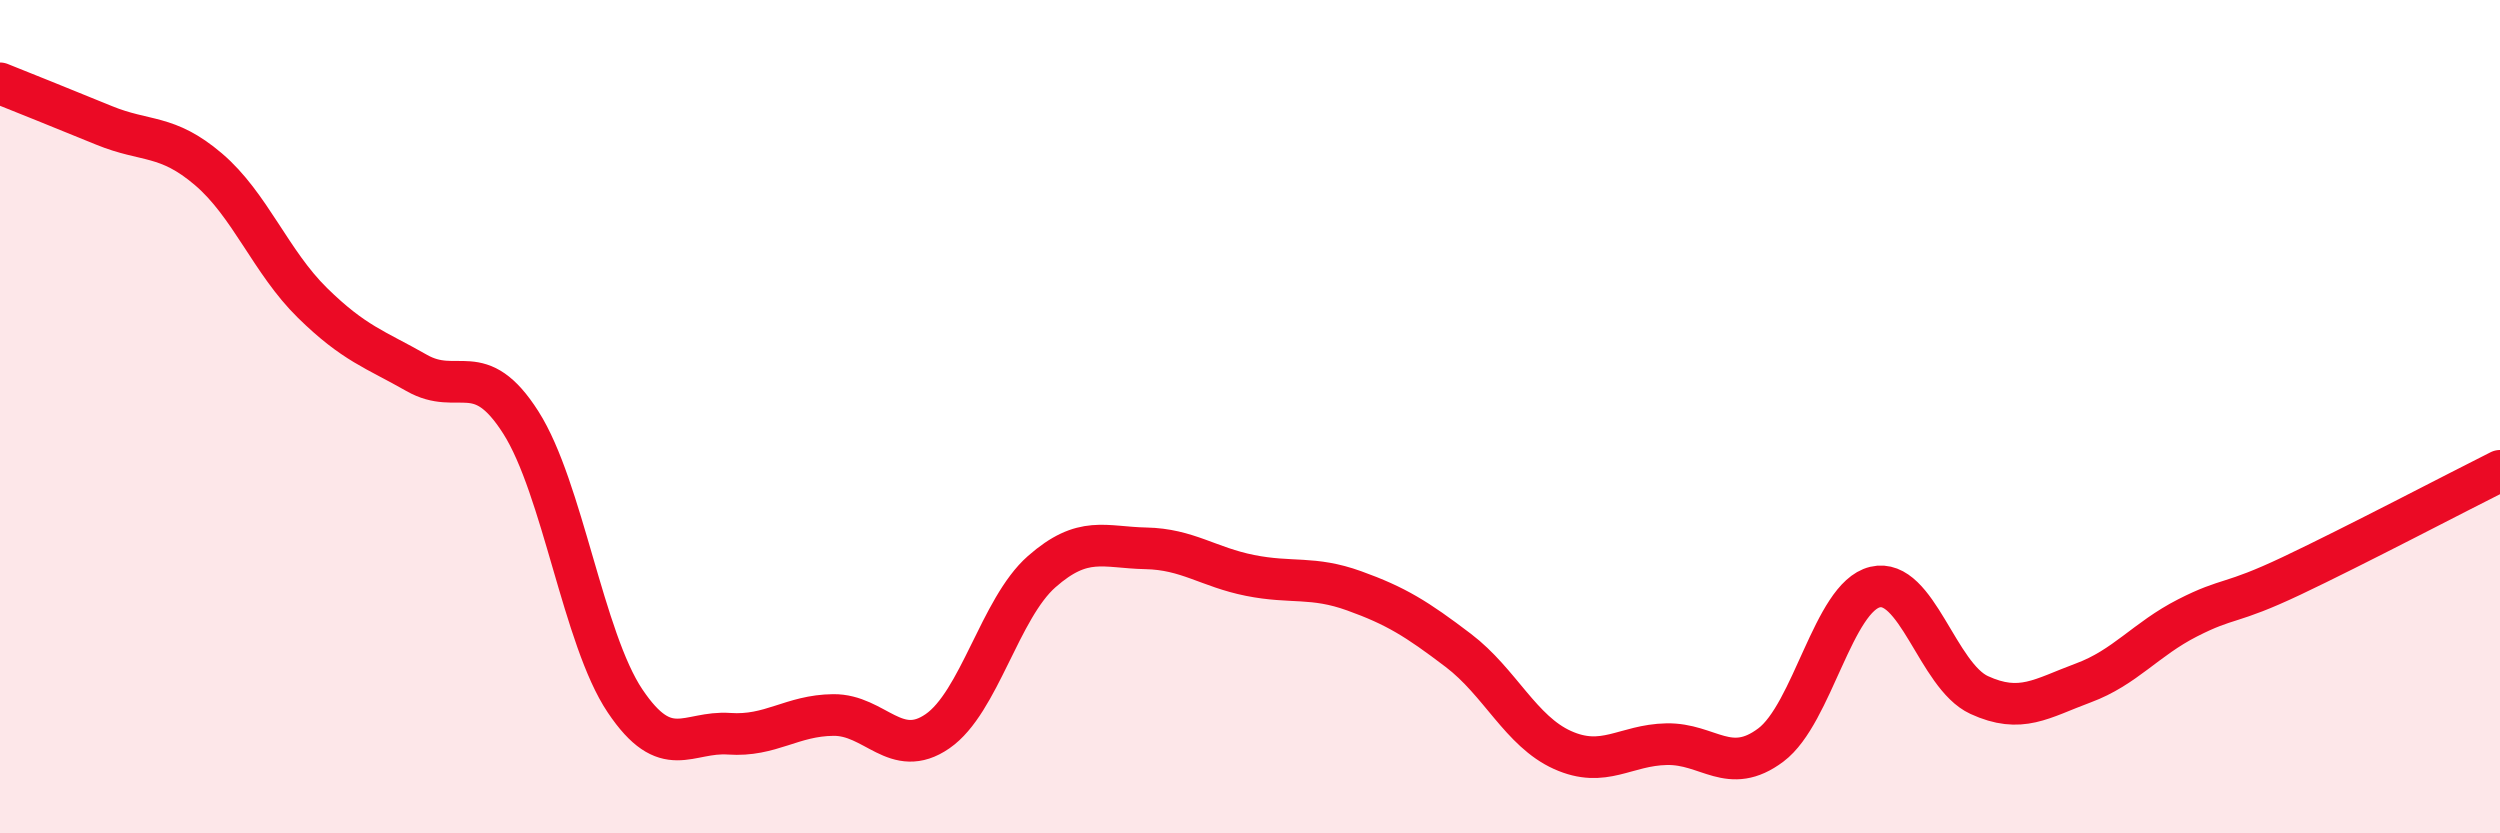
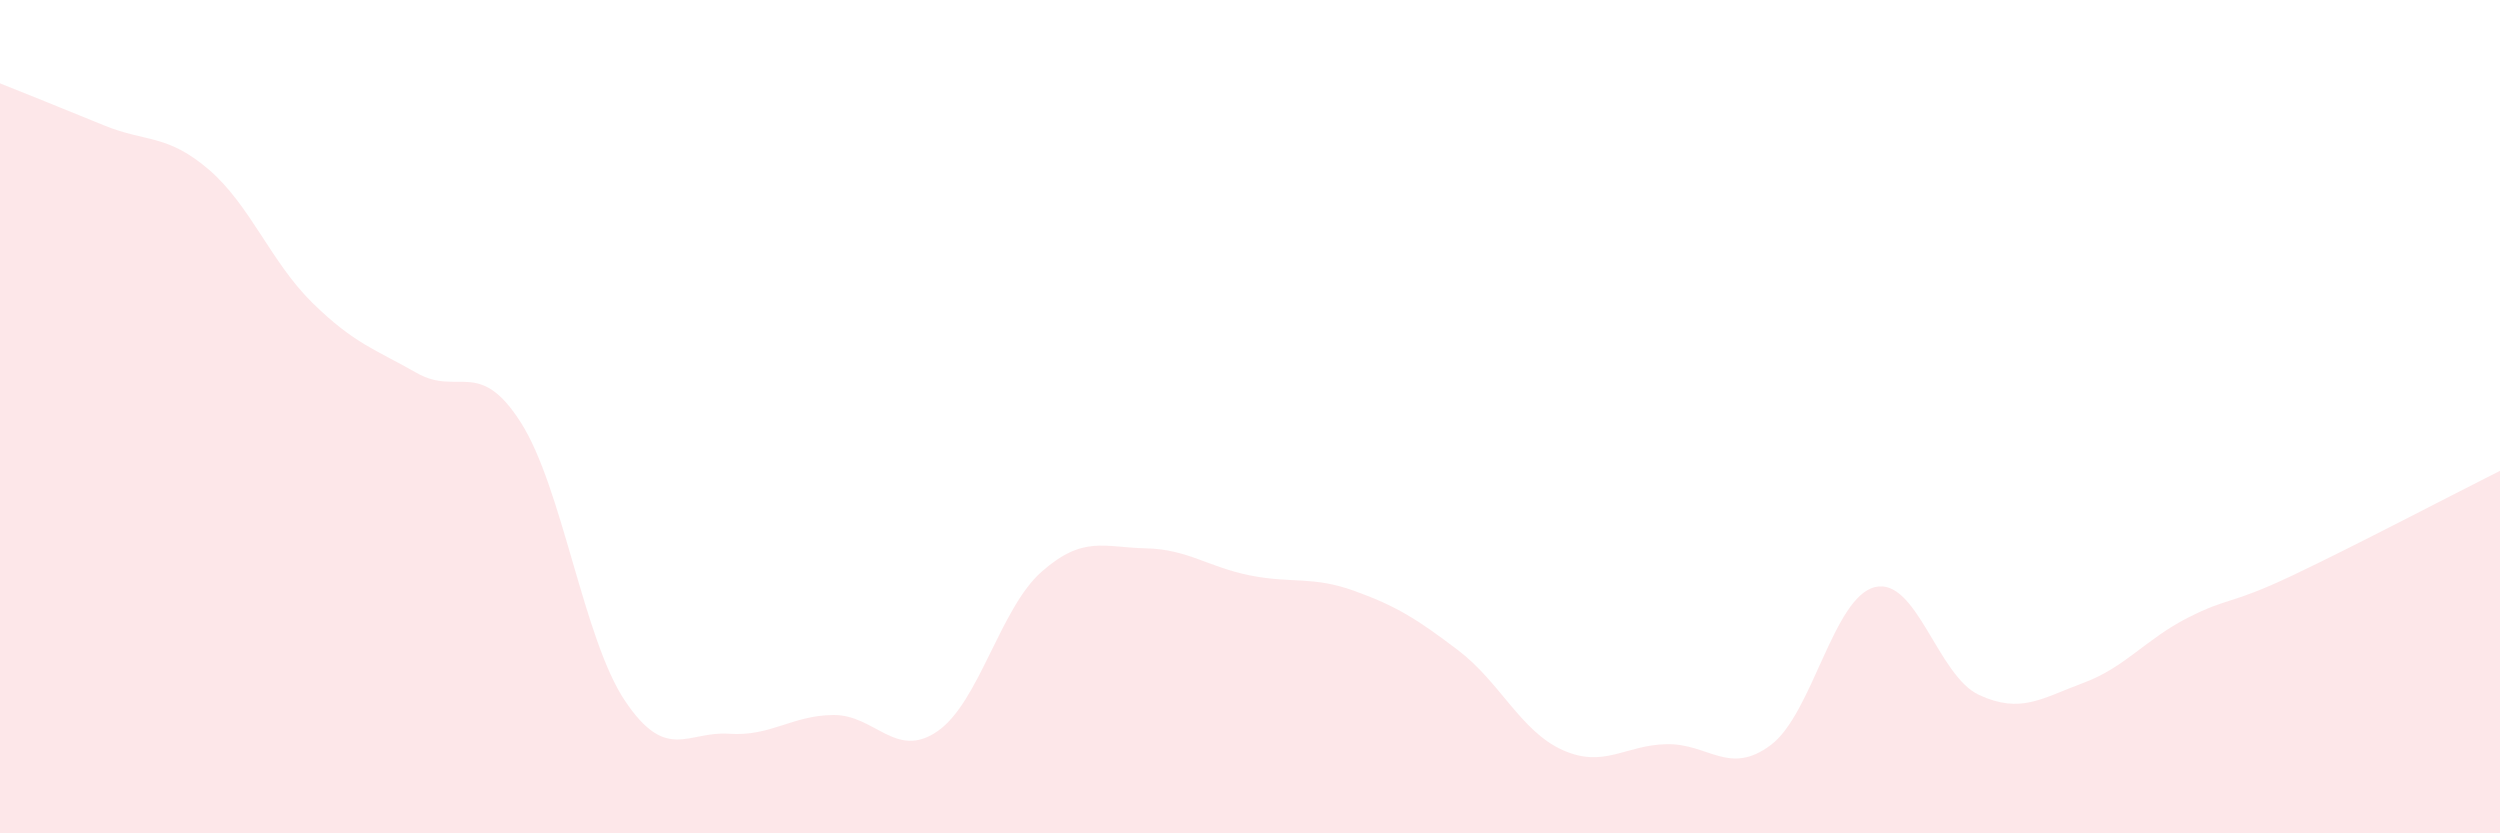
<svg xmlns="http://www.w3.org/2000/svg" width="60" height="20" viewBox="0 0 60 20">
  <path d="M 0,2 C 0.5,2.2 1.5,2.6 2.5,3.01 C 3.5,3.42 4,3.21 5,4.06 C 6,4.91 6.5,6.29 7.5,7.27 C 8.5,8.25 9,8.38 10,8.95 C 11,9.52 11.5,8.57 12.5,10.14 C 13.5,11.71 14,15.33 15,16.82 C 16,18.31 16.5,17.54 17.5,17.61 C 18.5,17.68 19,17.17 20,17.16 C 21,17.15 21.5,18.24 22.5,17.55 C 23.5,16.86 24,14.6 25,13.72 C 26,12.84 26.5,13.14 27.5,13.16 C 28.5,13.18 29,13.61 30,13.81 C 31,14.01 31.5,13.82 32.5,14.18 C 33.5,14.54 34,14.85 35,15.61 C 36,16.37 36.5,17.55 37.5,18 C 38.5,18.45 39,17.88 40,17.86 C 41,17.84 41.5,18.63 42.5,17.88 C 43.5,17.13 44,14.33 45,14.09 C 46,13.85 46.5,16.22 47.5,16.68 C 48.5,17.14 49,16.76 50,16.39 C 51,16.02 51.5,15.34 52.5,14.83 C 53.5,14.32 53.5,14.53 55,13.82 C 56.5,13.11 59,11.8 60,11.3L60 20L0 20Z" fill="#EB0A25" opacity="0.1" stroke-linecap="round" stroke-linejoin="round" />
-   <path d="M 0,2 C 0.5,2.2 1.5,2.6 2.5,3.01 C 3.5,3.42 4,3.21 5,4.06 C 6,4.91 6.5,6.29 7.5,7.27 C 8.5,8.25 9,8.38 10,8.95 C 11,9.52 11.5,8.57 12.5,10.14 C 13.5,11.71 14,15.33 15,16.82 C 16,18.31 16.5,17.54 17.5,17.61 C 18.5,17.68 19,17.17 20,17.16 C 21,17.15 21.5,18.24 22.5,17.55 C 23.5,16.86 24,14.6 25,13.72 C 26,12.84 26.5,13.14 27.5,13.16 C 28.5,13.18 29,13.61 30,13.81 C 31,14.01 31.5,13.82 32.5,14.18 C 33.5,14.54 34,14.85 35,15.61 C 36,16.37 36.5,17.55 37.5,18 C 38.5,18.45 39,17.88 40,17.86 C 41,17.84 41.5,18.63 42.5,17.88 C 43.5,17.13 44,14.33 45,14.09 C 46,13.85 46.5,16.22 47.5,16.68 C 48.5,17.14 49,16.76 50,16.39 C 51,16.02 51.5,15.34 52.5,14.83 C 53.5,14.32 53.5,14.53 55,13.82 C 56.5,13.11 59,11.8 60,11.3" stroke="#EB0A25" stroke-width="1" fill="none" stroke-linecap="round" stroke-linejoin="round" />
</svg>